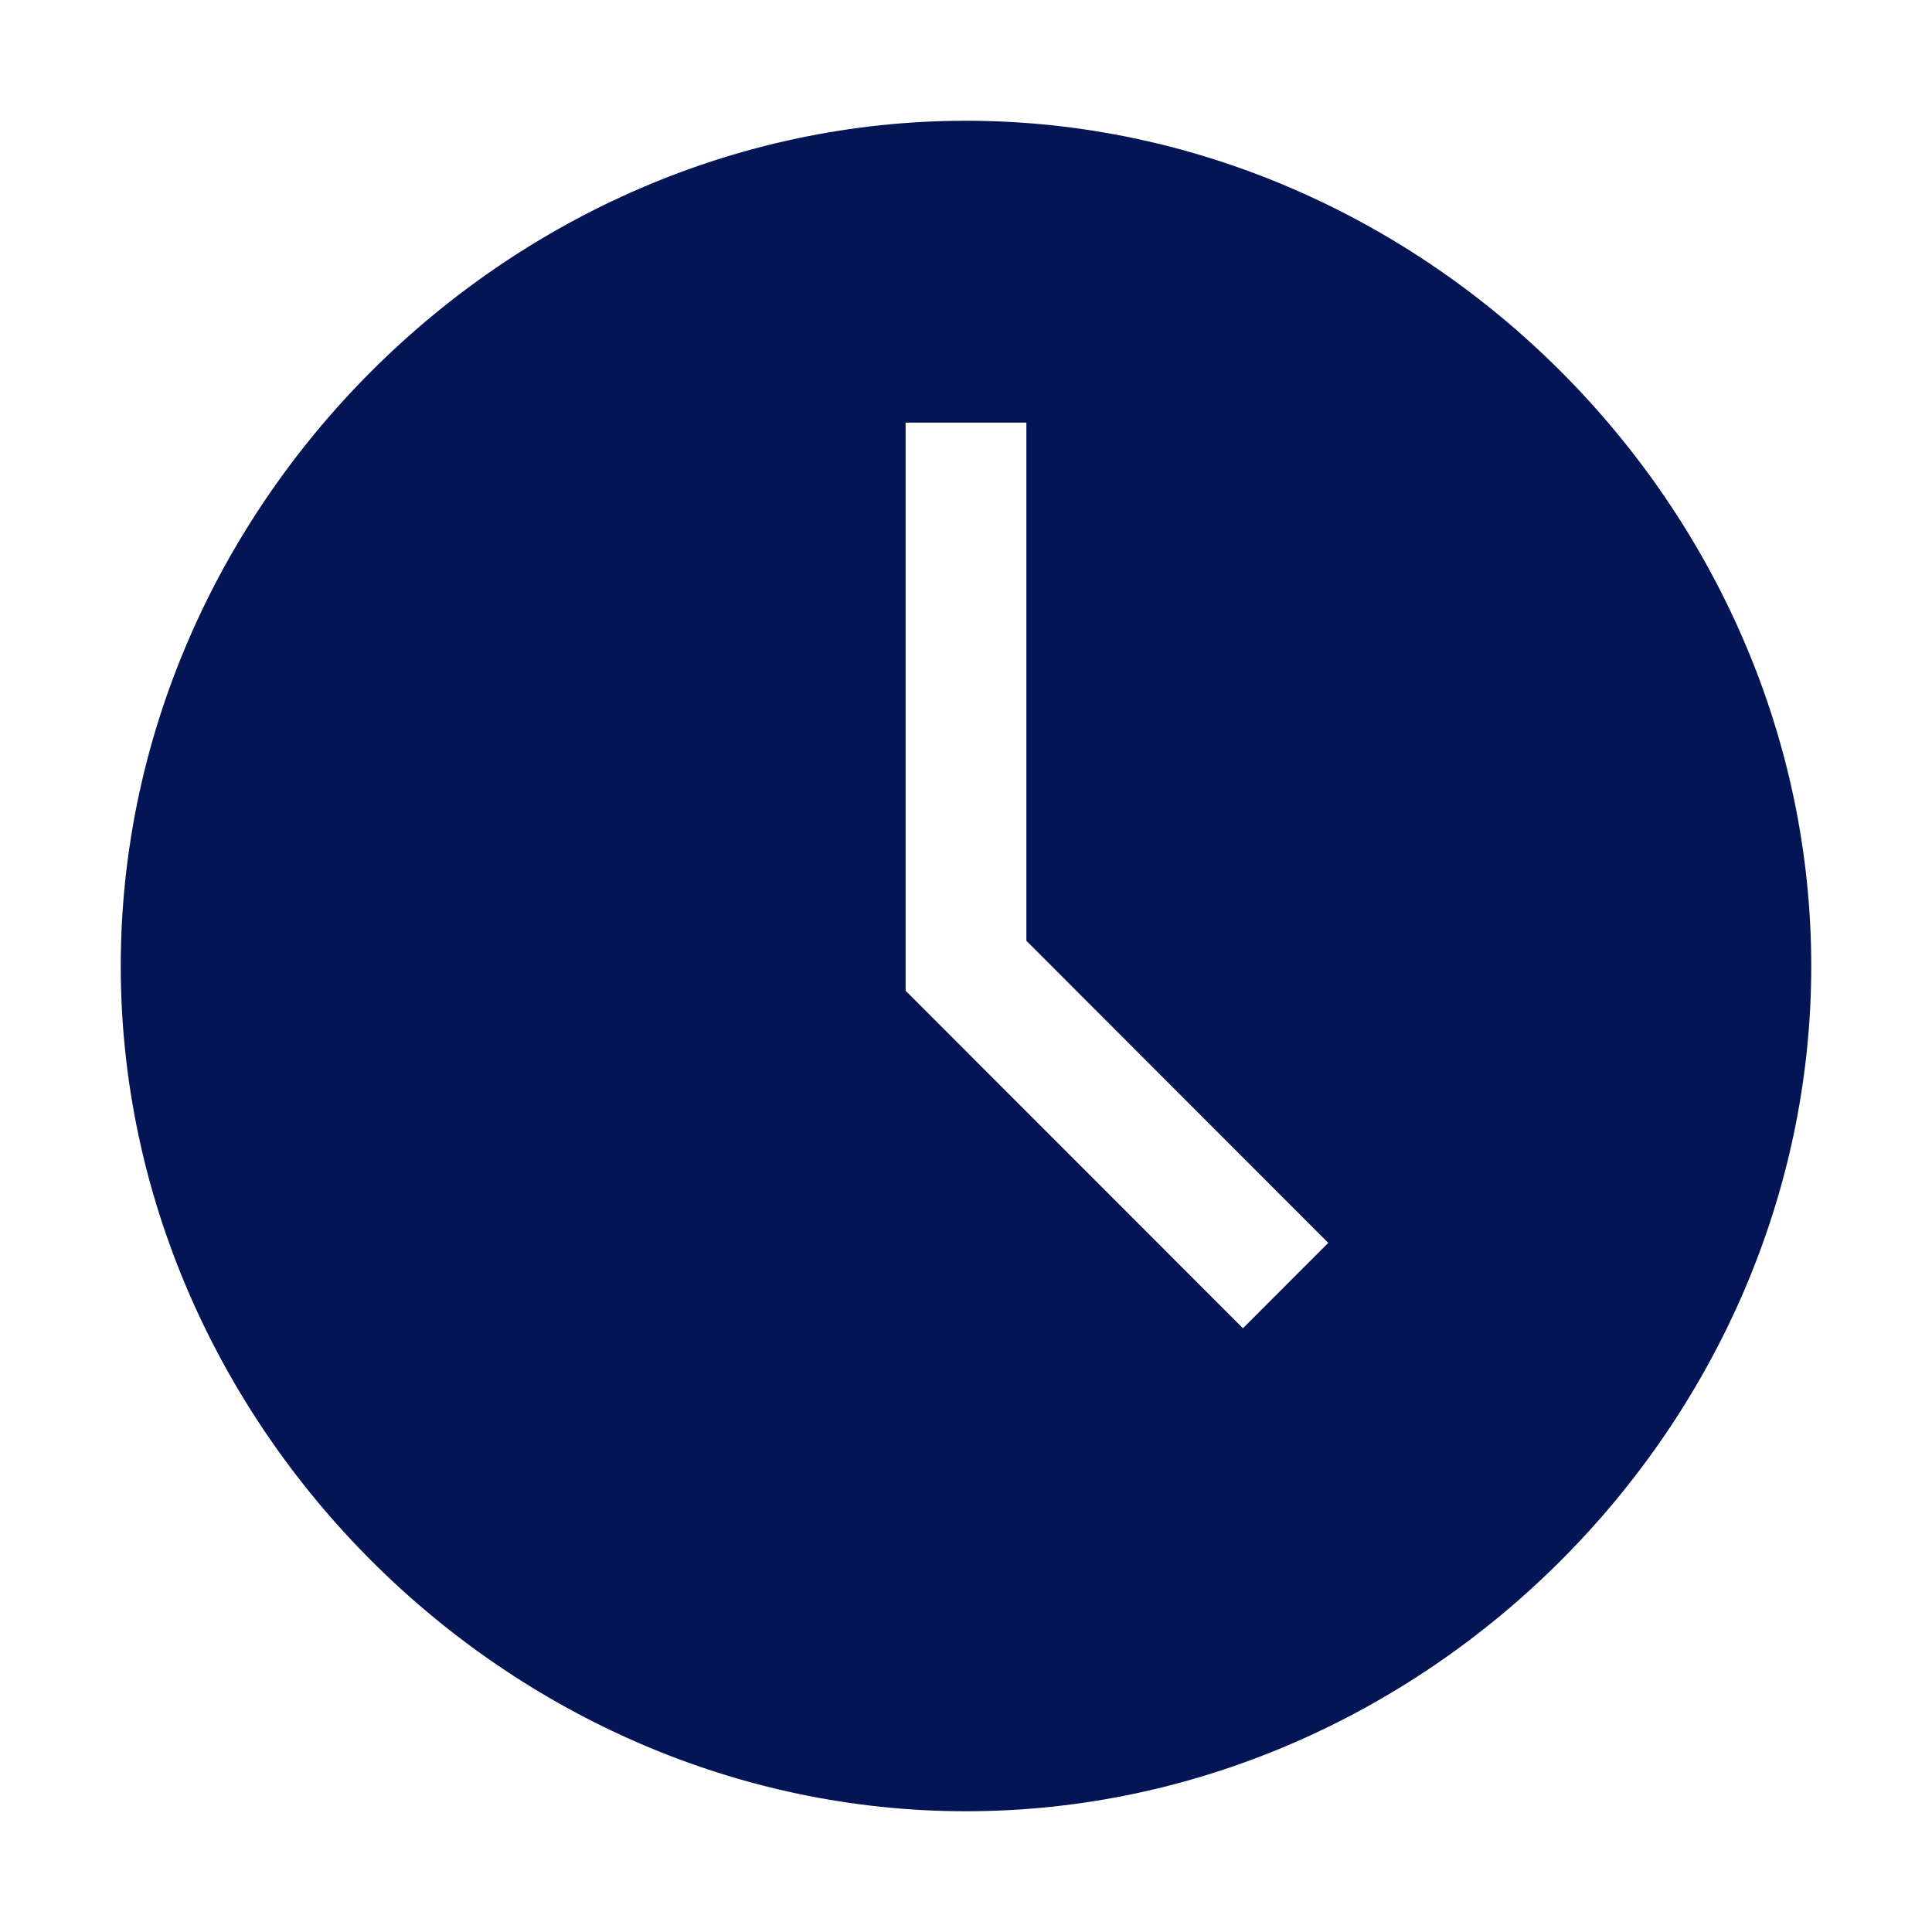
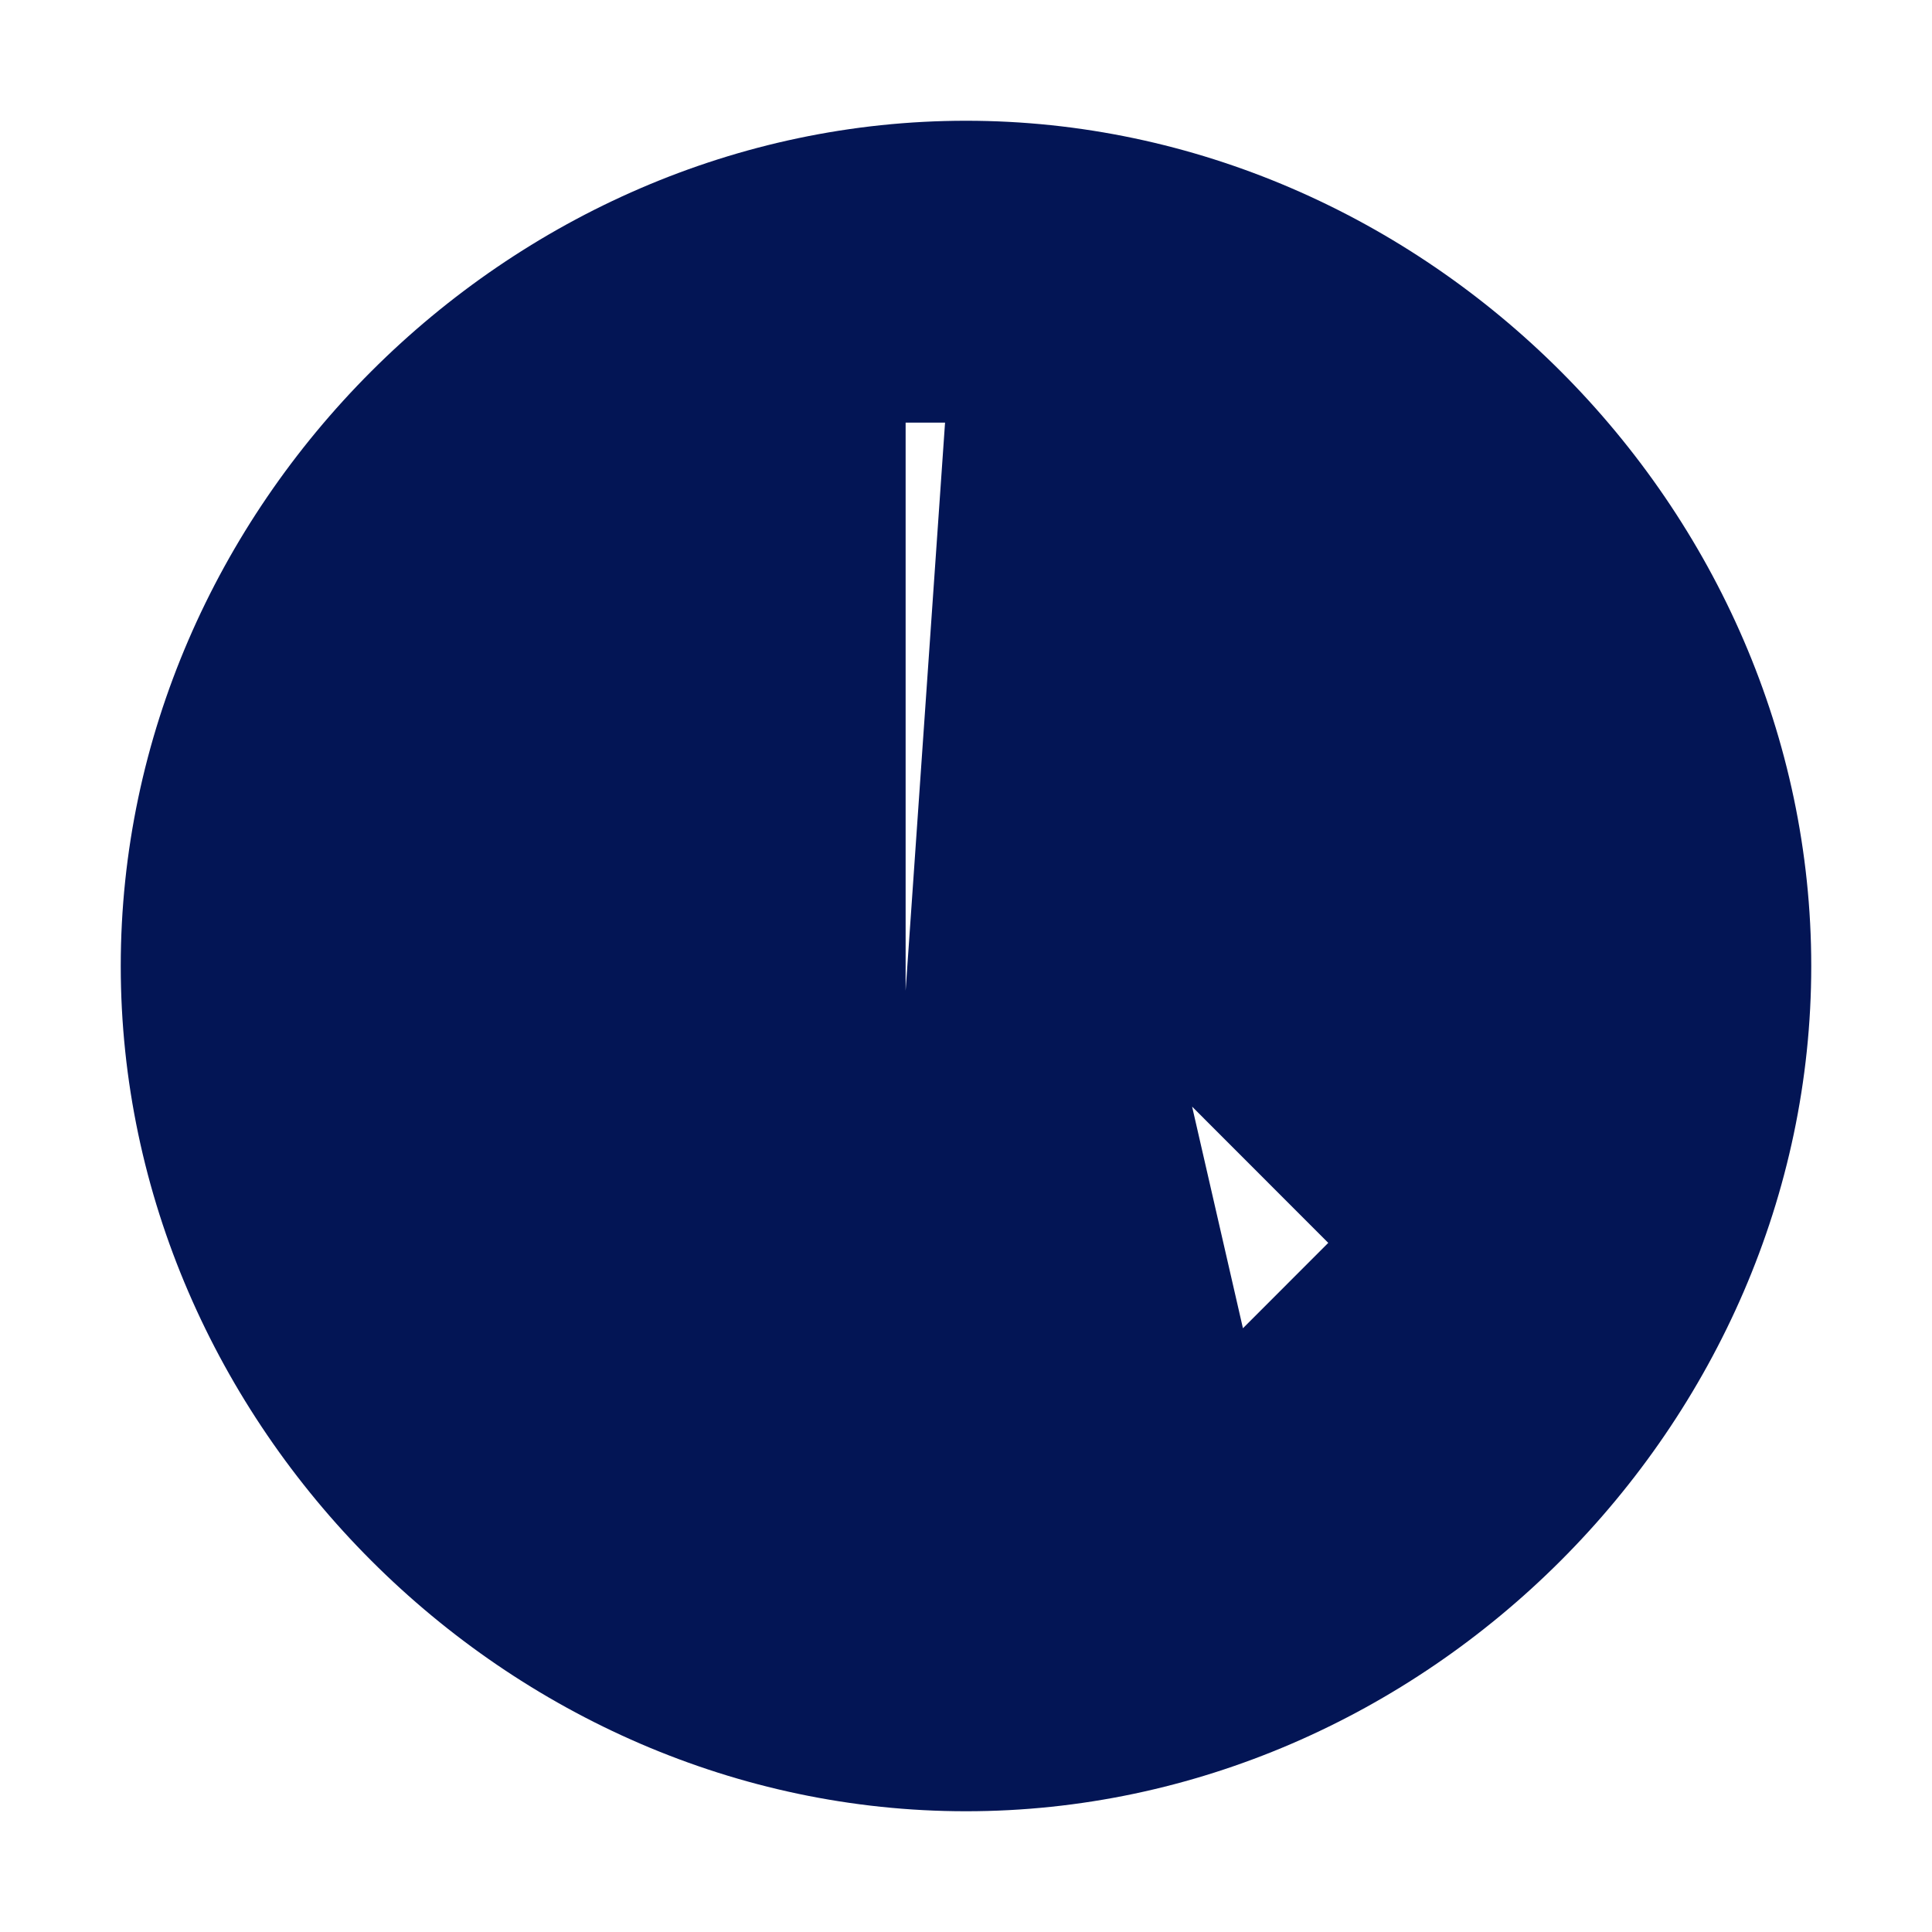
<svg xmlns="http://www.w3.org/2000/svg" width="32" height="32" viewBox="0 0 32 32" fill="none">
-   <path d="M16 2C8.4 2 2 8.4 2 16C2 23.6 8.4 30 16 30C23.6 30 30 23.6 30 16C30 8.4 23.6 2 16 2ZM20.587 22L15 16.41V7H17V15.582L22 20.586L20.587 22Z" fill="#031555" />
+   <path d="M16 2C8.4 2 2 8.4 2 16C2 23.6 8.4 30 16 30C23.6 30 30 23.6 30 16C30 8.4 23.6 2 16 2ZL15 16.41V7H17V15.582L22 20.586L20.587 22Z" fill="#031555" />
</svg>